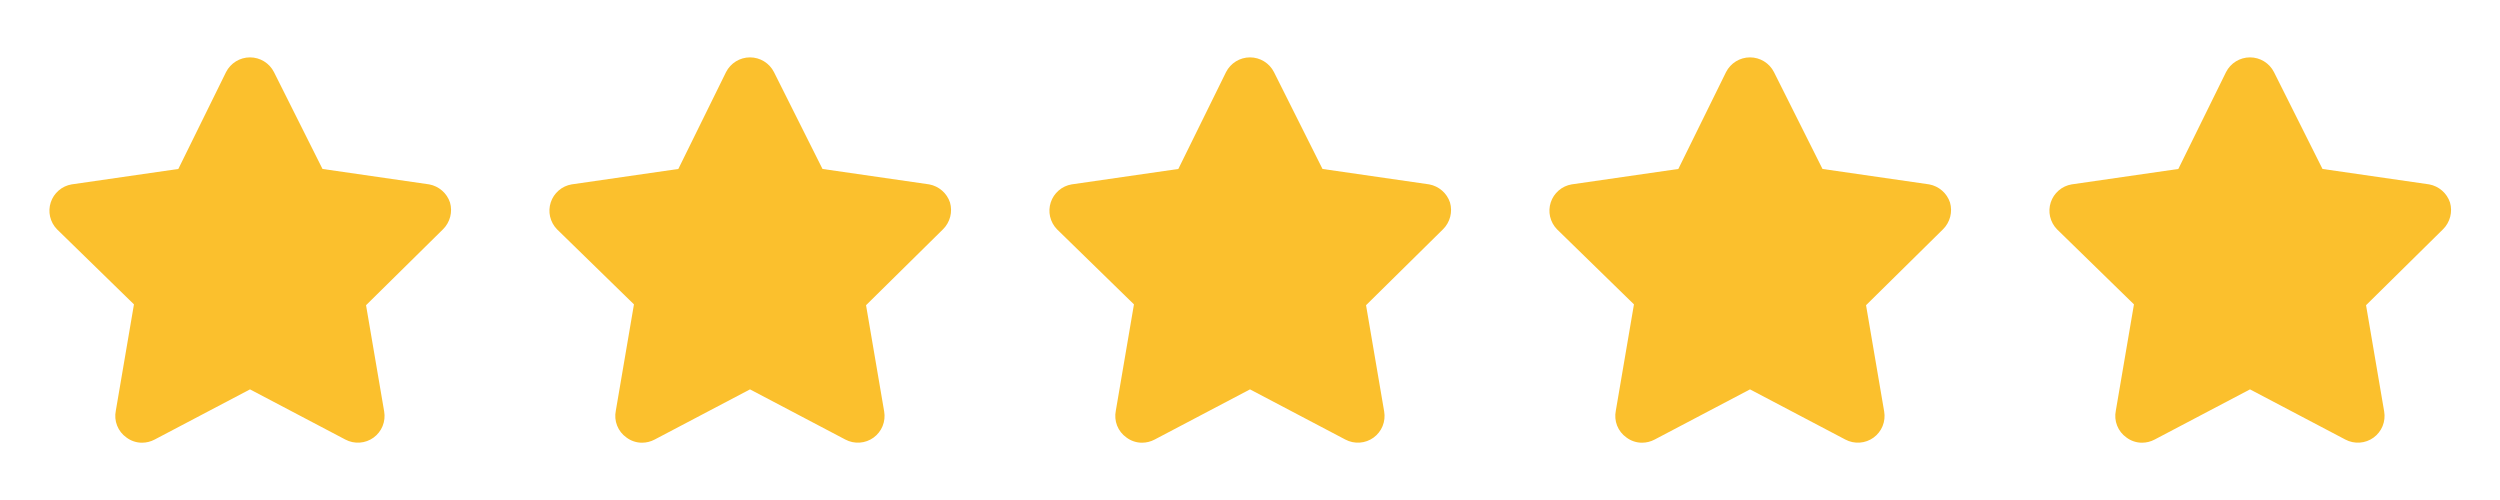
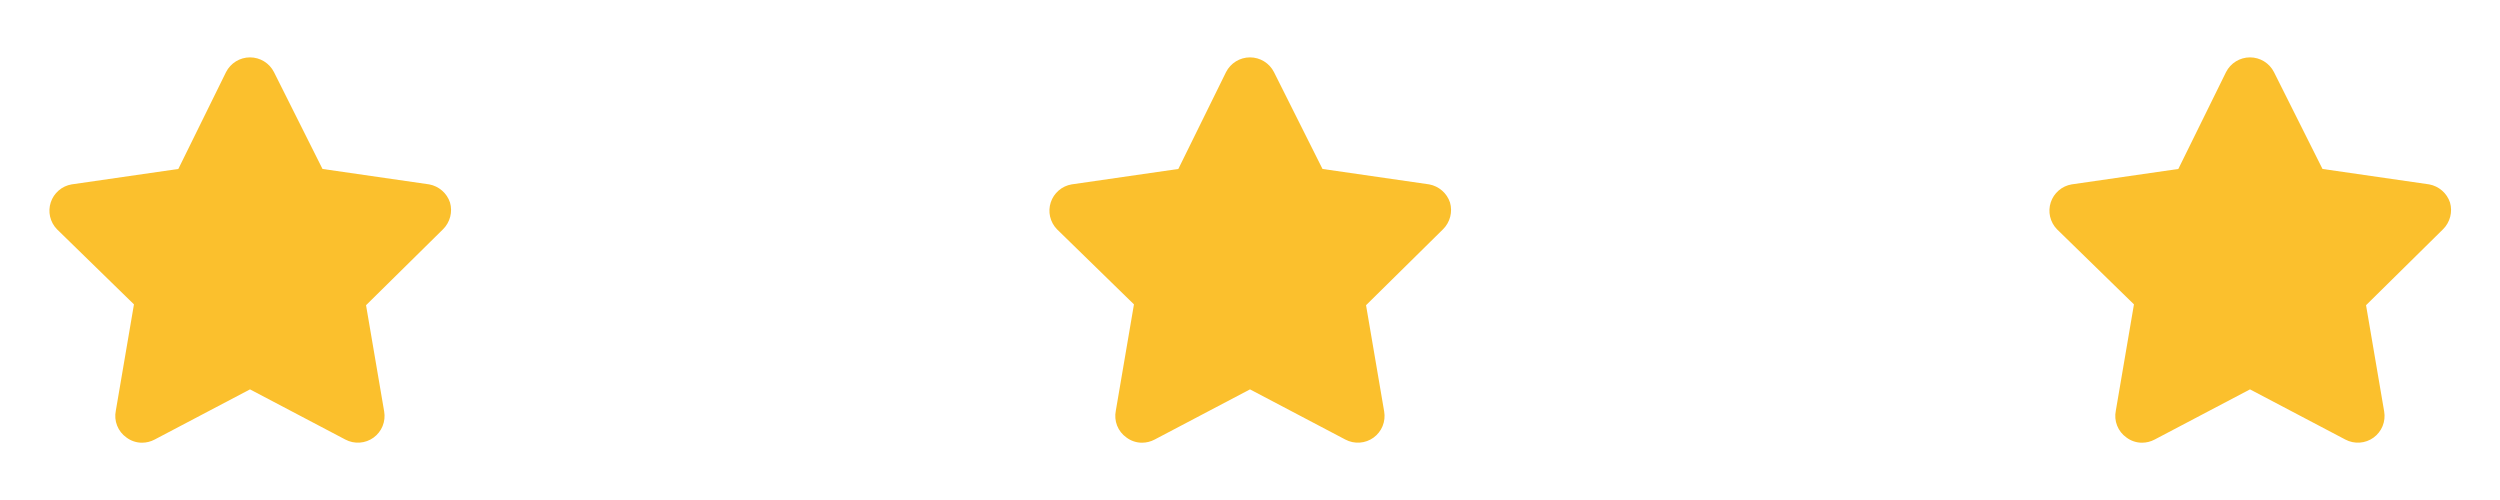
<svg xmlns="http://www.w3.org/2000/svg" width="120" height="24" viewBox="0 0 120 24" fill="none">
  <path d="M21.6 9.72C21.527 9.499 21.395 9.301 21.219 9.148C21.043 8.995 20.829 8.892 20.6 8.85L15.48 8.11L13.15 3.46C13.042 3.248 12.878 3.069 12.675 2.945C12.472 2.82 12.238 2.754 12 2.754C11.762 2.754 11.528 2.82 11.325 2.945C11.123 3.069 10.958 3.248 10.85 3.46L8.56 8.11L3.44 8.85C3.21 8.889 2.995 8.989 2.819 9.141C2.642 9.293 2.51 9.49 2.437 9.711C2.364 9.932 2.352 10.169 2.404 10.396C2.456 10.623 2.568 10.832 2.73 11L6.43 14.61L5.56 19.71C5.509 19.951 5.531 20.202 5.622 20.431C5.712 20.661 5.868 20.858 6.07 21C6.286 21.163 6.549 21.251 6.82 21.25C7.029 21.249 7.235 21.198 7.42 21.1L12 18.69L16.58 21.1C16.792 21.212 17.03 21.262 17.269 21.245C17.508 21.229 17.737 21.145 17.931 21.005C18.124 20.864 18.275 20.672 18.365 20.45C18.455 20.228 18.481 19.986 18.44 19.75L17.57 14.65L21.27 11C21.434 10.836 21.552 10.63 21.61 10.405C21.668 10.18 21.665 9.943 21.6 9.72Z" fill="#FBC02D" />
  <path d="M69.6 9.72C69.527 9.499 69.395 9.301 69.219 9.148C69.043 8.995 68.829 8.892 68.6 8.85L63.48 8.11L61.15 3.46C61.042 3.248 60.878 3.069 60.675 2.945C60.472 2.82 60.238 2.754 60 2.754C59.762 2.754 59.528 2.82 59.325 2.945C59.123 3.069 58.958 3.248 58.85 3.46L56.56 8.11L51.44 8.85C51.21 8.889 50.995 8.989 50.819 9.141C50.642 9.293 50.51 9.49 50.437 9.711C50.364 9.932 50.352 10.169 50.404 10.396C50.456 10.623 50.569 10.832 50.73 11L54.43 14.61L53.56 19.71C53.51 19.951 53.531 20.202 53.621 20.431C53.712 20.661 53.868 20.858 54.07 21C54.286 21.163 54.549 21.251 54.82 21.25C55.029 21.249 55.235 21.198 55.42 21.1L60 18.69L64.58 21.1C64.792 21.212 65.03 21.262 65.269 21.245C65.508 21.229 65.737 21.145 65.931 21.005C66.124 20.864 66.275 20.672 66.365 20.45C66.455 20.228 66.481 19.986 66.44 19.75L65.57 14.65L69.27 11C69.434 10.836 69.552 10.63 69.61 10.405C69.668 10.18 69.665 9.943 69.6 9.72Z" fill="#FBC02D" />
-   <path d="M45.6 9.72C45.527 9.499 45.395 9.301 45.219 9.148C45.043 8.995 44.829 8.892 44.6 8.85L39.48 8.11L37.15 3.46C37.042 3.248 36.878 3.069 36.675 2.945C36.472 2.82 36.238 2.754 36 2.754C35.762 2.754 35.528 2.82 35.325 2.945C35.123 3.069 34.958 3.248 34.85 3.46L32.56 8.11L27.44 8.85C27.21 8.889 26.995 8.989 26.819 9.141C26.642 9.293 26.51 9.49 26.437 9.711C26.364 9.932 26.352 10.169 26.404 10.396C26.456 10.623 26.569 10.832 26.73 11L30.43 14.61L29.56 19.71C29.509 19.951 29.531 20.202 29.622 20.431C29.712 20.661 29.868 20.858 30.07 21C30.286 21.163 30.549 21.251 30.82 21.25C31.029 21.249 31.235 21.198 31.42 21.1L36 18.69L40.58 21.1C40.792 21.212 41.03 21.262 41.269 21.245C41.508 21.229 41.737 21.145 41.931 21.005C42.124 20.864 42.275 20.672 42.365 20.45C42.455 20.228 42.481 19.986 42.44 19.75L41.57 14.65L45.27 11C45.434 10.836 45.552 10.63 45.61 10.405C45.668 10.18 45.664 9.943 45.6 9.72Z" fill="#FBC02D" />
-   <path d="M93.6 9.72C93.527 9.499 93.395 9.301 93.219 9.148C93.043 8.995 92.829 8.892 92.6 8.85L87.48 8.11L85.15 3.46C85.042 3.248 84.878 3.069 84.675 2.945C84.472 2.82 84.238 2.754 84 2.754C83.762 2.754 83.528 2.82 83.325 2.945C83.123 3.069 82.958 3.248 82.85 3.46L80.56 8.11L75.44 8.85C75.21 8.889 74.995 8.989 74.819 9.141C74.642 9.293 74.51 9.49 74.437 9.711C74.364 9.932 74.352 10.169 74.404 10.396C74.456 10.623 74.569 10.832 74.73 11L78.43 14.61L77.56 19.71C77.51 19.951 77.531 20.202 77.621 20.431C77.712 20.661 77.868 20.858 78.07 21C78.286 21.163 78.549 21.251 78.82 21.25C79.029 21.249 79.235 21.198 79.42 21.1L84 18.69L88.58 21.1C88.792 21.212 89.03 21.262 89.269 21.245C89.508 21.229 89.737 21.145 89.931 21.005C90.124 20.864 90.275 20.672 90.365 20.45C90.455 20.228 90.481 19.986 90.44 19.75L89.57 14.65L93.27 11C93.434 10.836 93.552 10.63 93.61 10.405C93.668 10.18 93.665 9.943 93.6 9.72Z" fill="#FBC02D" />
  <path d="M117.6 9.72C117.527 9.499 117.395 9.301 117.219 9.148C117.043 8.995 116.829 8.892 116.6 8.85L111.48 8.11L109.15 3.46C109.042 3.248 108.878 3.069 108.675 2.945C108.472 2.82 108.238 2.754 108 2.754C107.762 2.754 107.528 2.82 107.325 2.945C107.122 3.069 106.958 3.248 106.85 3.46L104.56 8.11L99.44 8.85C99.21 8.889 98.995 8.989 98.819 9.141C98.642 9.293 98.51 9.49 98.437 9.711C98.364 9.932 98.352 10.169 98.404 10.396C98.456 10.623 98.569 10.832 98.73 11L102.43 14.61L101.56 19.71C101.509 19.951 101.531 20.202 101.622 20.431C101.712 20.661 101.868 20.858 102.07 21C102.286 21.163 102.549 21.251 102.82 21.25C103.029 21.249 103.235 21.198 103.42 21.1L108 18.69L112.58 21.1C112.792 21.212 113.03 21.262 113.269 21.245C113.508 21.229 113.737 21.145 113.931 21.005C114.124 20.864 114.275 20.672 114.365 20.45C114.455 20.228 114.481 19.986 114.44 19.75L113.57 14.65L117.27 11C117.434 10.836 117.552 10.63 117.61 10.405C117.668 10.18 117.665 9.943 117.6 9.72Z" fill="#FBC02D" />
</svg>